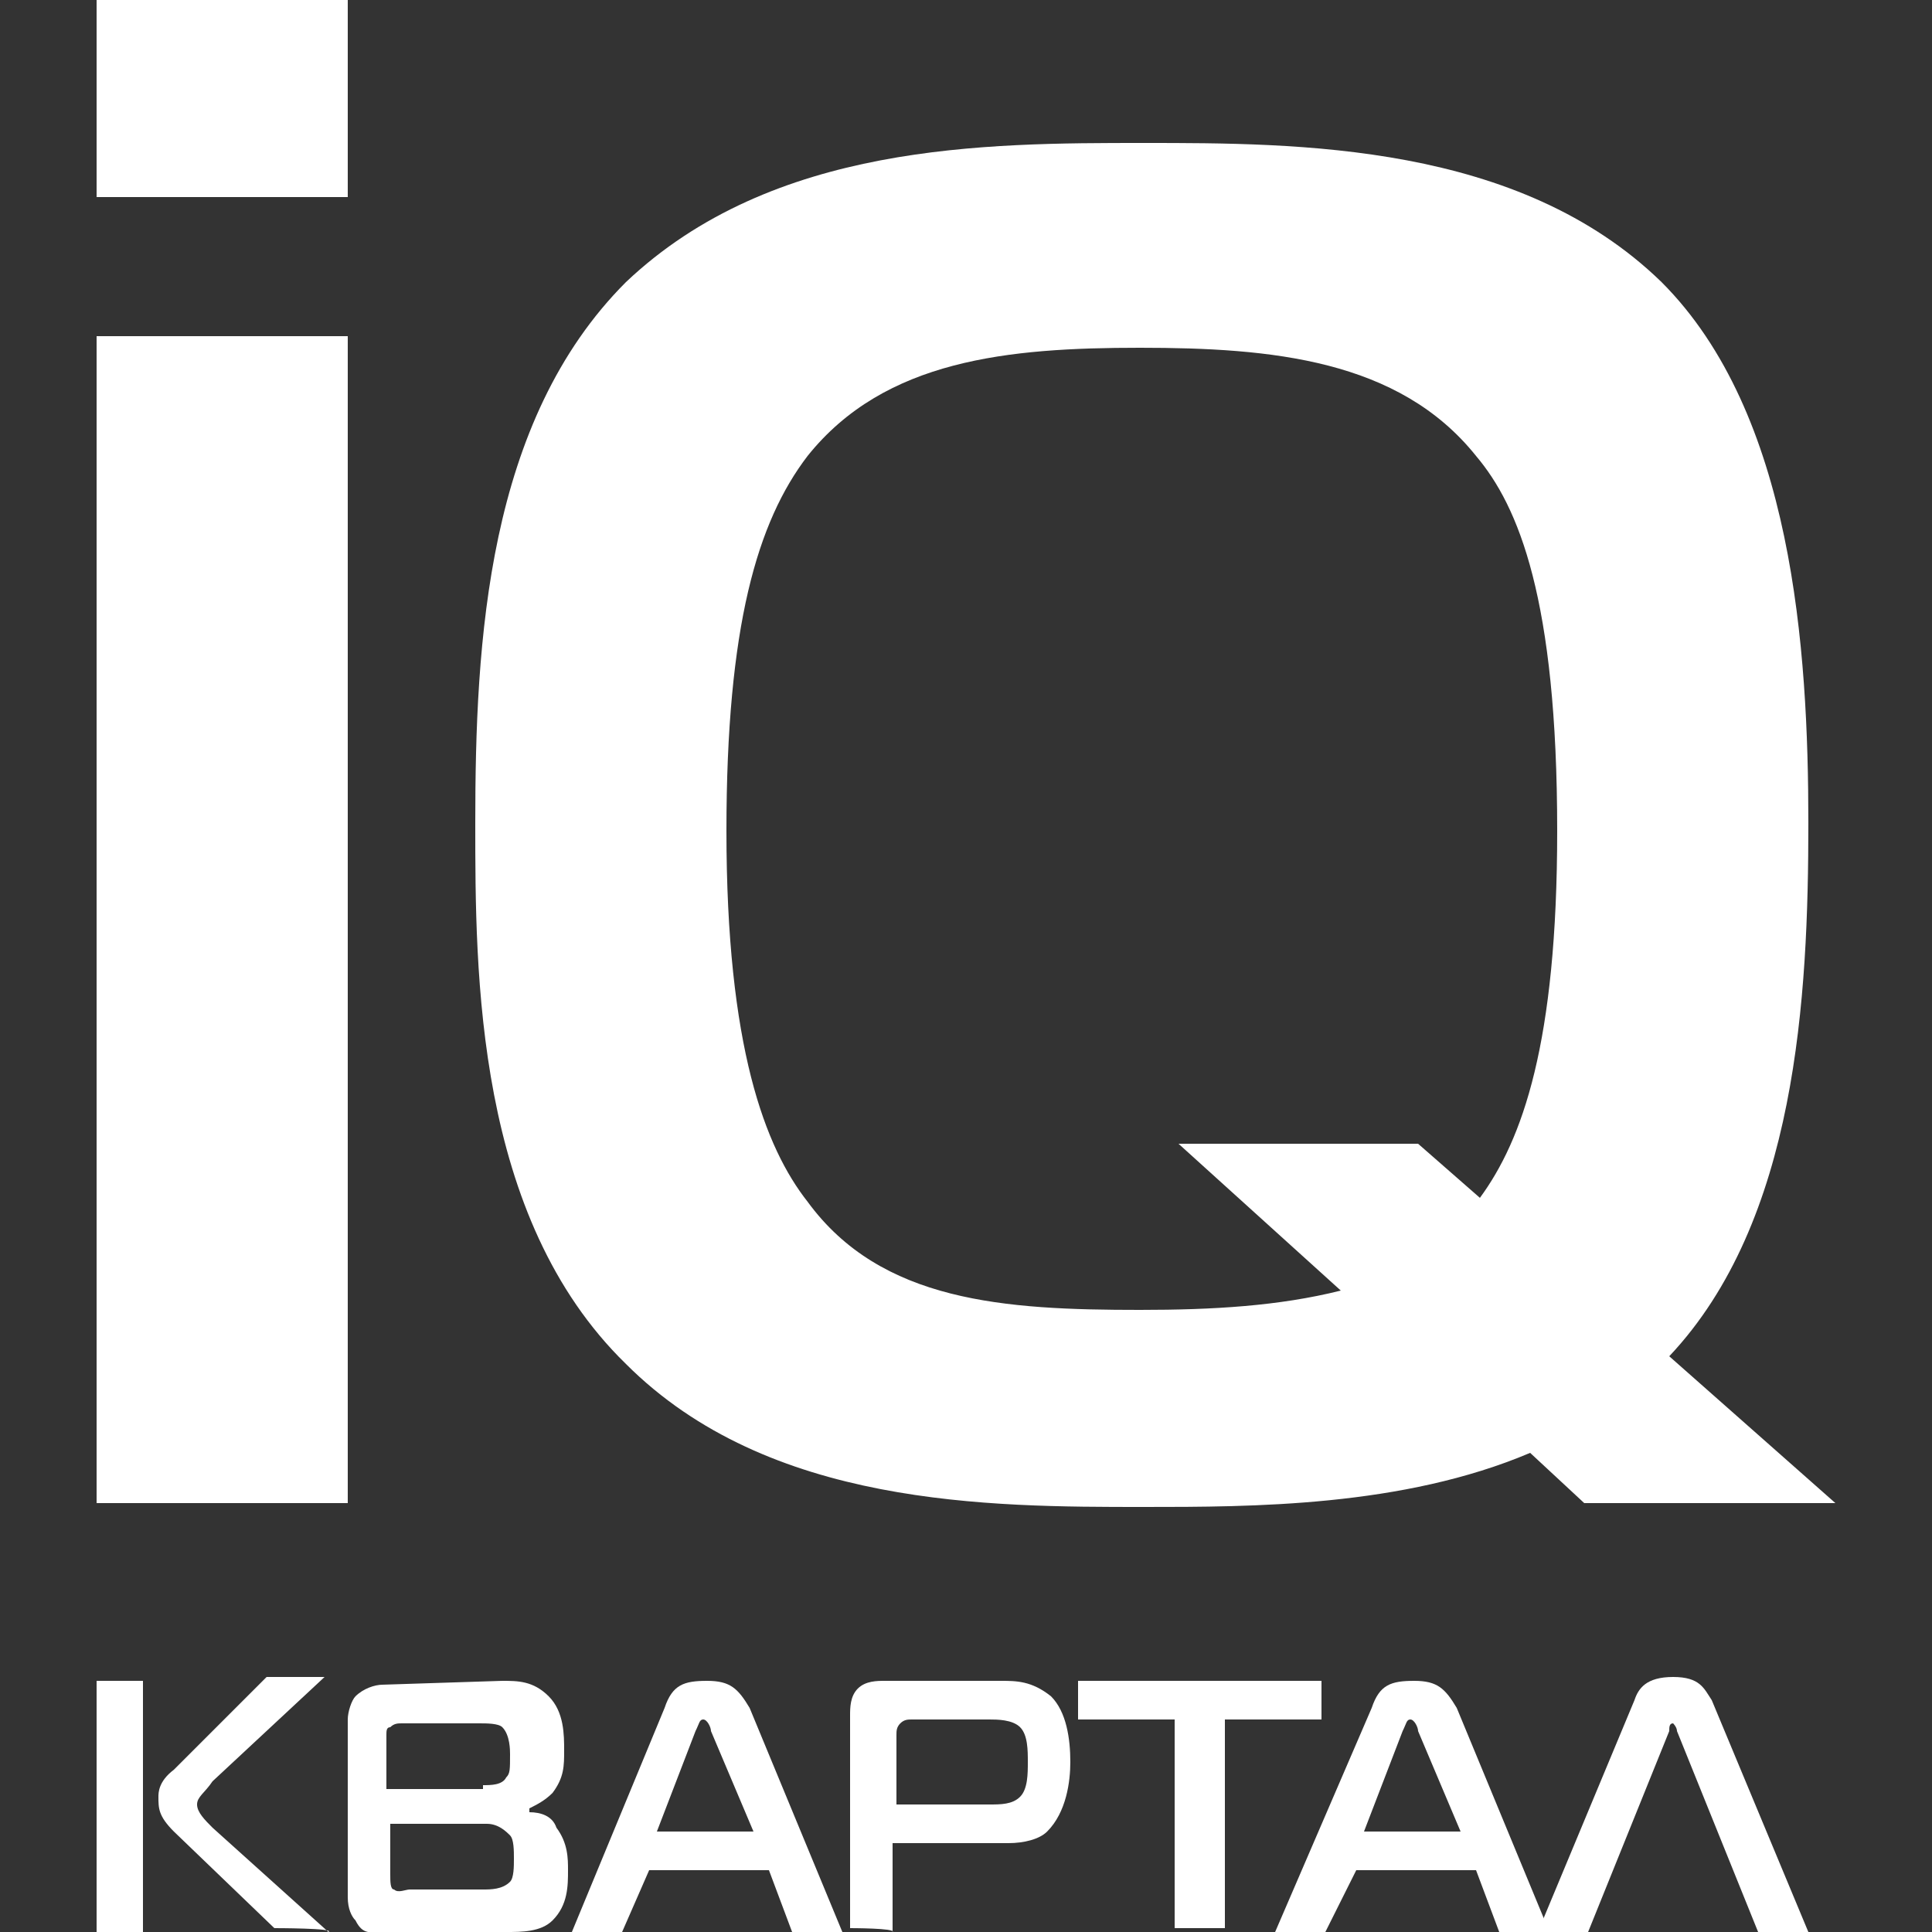
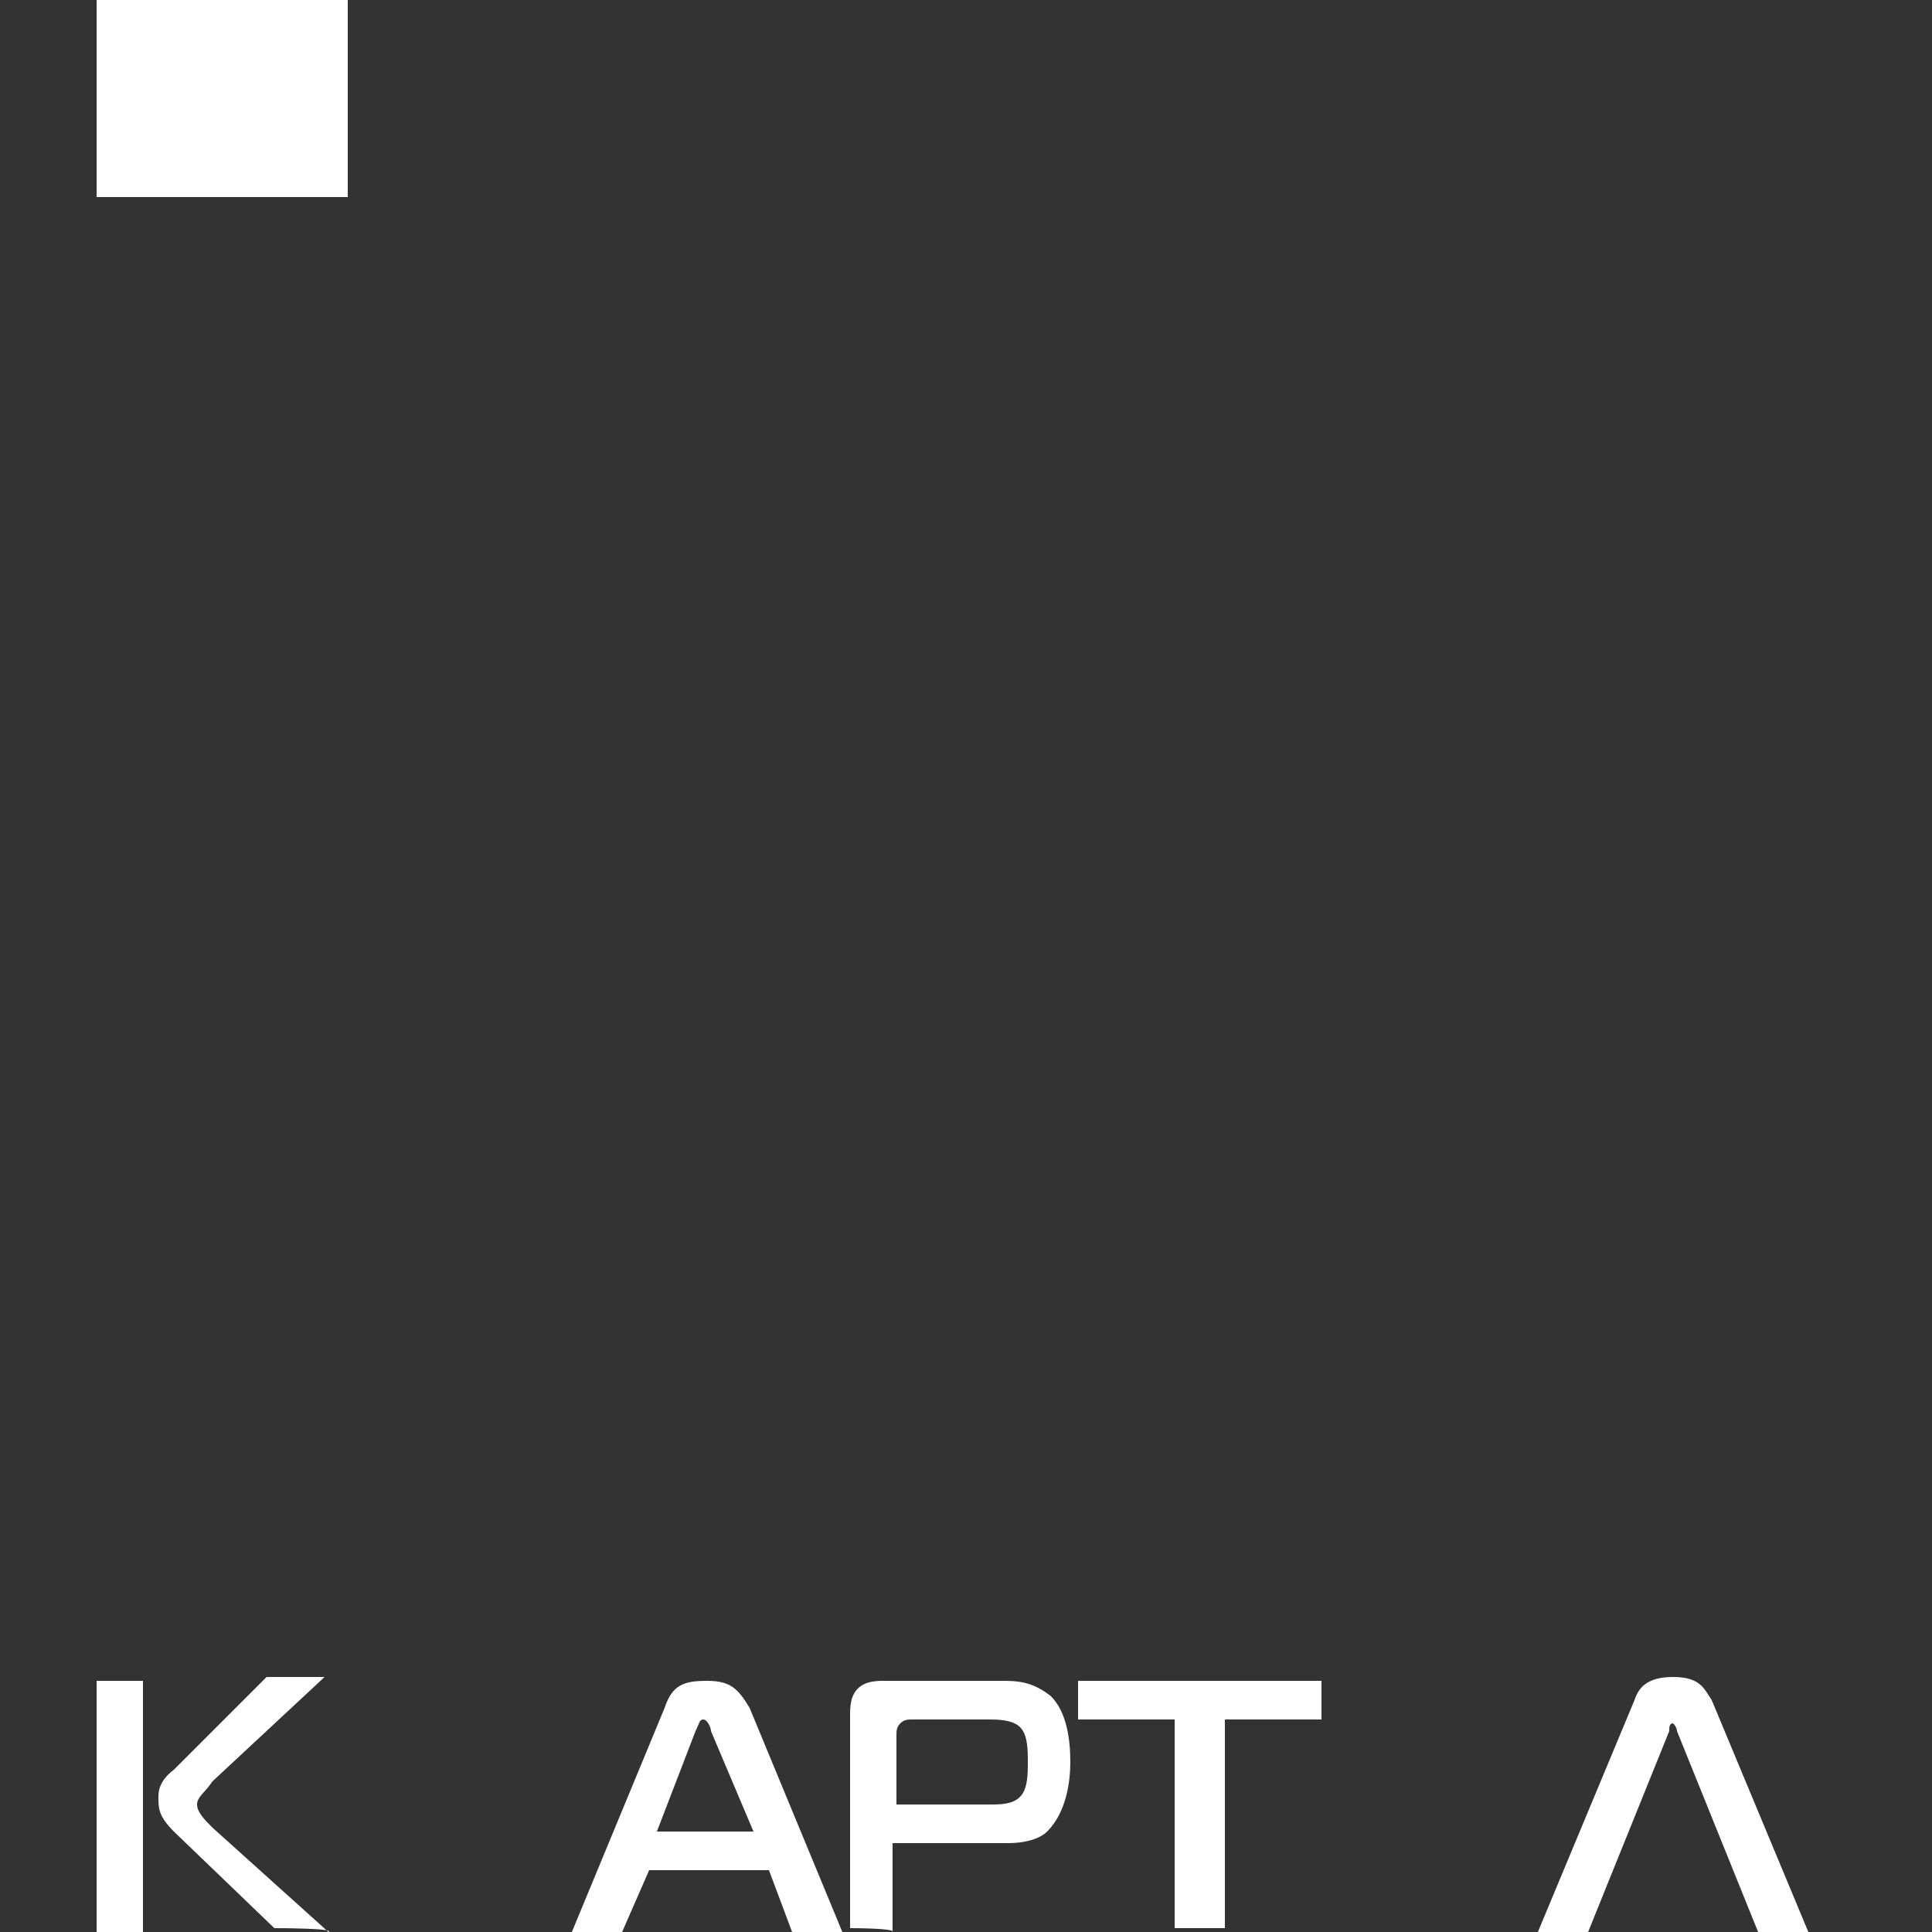
<svg xmlns="http://www.w3.org/2000/svg" version="1.1" id="Слой_1" x="0px" y="0px" viewBox="0 0 100 100" style="enable-background:new 0 0 100 100;" xml:space="preserve">
  <rect x="0" y="0" width="100" height="100" fill="#333333" stroke="none" />
  <style type="text/css">
	.st0{fill:#FFFFFF;}
</style>
-   <rect x="5" y="17.4" class="st0" width="13" height="60.4" />
  <rect x="5" class="st0" width="13" height="10.2" />
-   <path class="st0" d="M59,67.8c-7,0-13.4-0.4-17.2-5.6c-2.2-2.8-4.2-8-4.2-19.2c0-10.6,1.6-16,4.2-19.4c4-5,10.4-5.6,17.2-5.6  s13.4,0.6,17.4,5.6c2.2,2.6,4.2,7.4,4.2,19.4c0,11-1.8,16-4,19l-3.2-2.8H61l8.4,7.6C66.2,67.6,62.8,67.8,59,67.8 M95,77.8l-8.6-7.6  c6.6-7,7.2-18.6,7.2-27.6s-0.8-21.2-7.6-28c-7.4-7.2-18.8-7.2-26.8-7.2c-8.2,0-19.2,0-26.8,7.2c-7.2,7.2-7.8,18.6-7.8,28  c0,7.8,0,20.4,7.8,28C39.8,78,51.2,78,59.2,78c5.6,0,13.4,0,20-2.8l2.8,2.6C81.8,77.8,95,77.8,95,77.8z" />
  <path class="st0" d="M14.2,99.8l-5.2-5C8.2,94,8.2,93.6,8.2,93c0-0.2,0-0.8,0.8-1.4l4.8-4.8h3L11,92.2c-0.4,0.6-0.8,0.8-0.8,1.2  c0,0.4,0.4,0.8,0.8,1.2l6,5.4C17.4,99.8,14.2,99.8,14.2,99.8z M5,87h2.4v13H5V87z" />
-   <path class="st0" d="M20.2,97c0,0.4,0,0.8,0.2,0.8c0.2,0.2,0.6,0,0.8,0H25c0.4,0,1,0,1.4-0.4c0.2-0.2,0.2-0.8,0.2-1.2  c0-0.4,0-1-0.2-1.2s-0.6-0.6-1.2-0.6h-5V97L20.2,97z M25,92.4c0.4,0,1,0,1.2-0.4c0.2-0.2,0.2-0.4,0.2-1.2c0-0.2,0-1-0.4-1.4  c-0.2-0.2-0.8-0.2-1.2-0.2h-4c-0.2,0-0.4,0-0.6,0.2c-0.2,0-0.2,0.2-0.2,0.4v2.8h5V92.4z M26,87c0.8,0,1.6,0,2.4,0.8s0.8,2,0.8,2.8  s0,1.4-0.6,2.2c-0.4,0.4-0.8,0.6-1.2,0.8v0.2c0.6,0,1.2,0.2,1.4,0.8c0.6,0.8,0.6,1.6,0.6,2.2c0,0.8,0,1.8-0.8,2.6  C28,100,27,100,26.2,100H20c-0.8,0-1.2,0.2-1.6-0.6c-0.2-0.2-0.4-0.6-0.4-1.2V89c0-0.4,0.2-1,0.4-1.2c0.4-0.4,1-0.6,1.4-0.6L26,87  L26,87z" />
  <path class="st0" d="M34,94.8h5l-2.2-5.2c0-0.2-0.2-0.6-0.4-0.6c-0.2,0-0.2,0.2-0.4,0.6L34,94.8z M34.4,88.4c0.4-1.2,1-1.4,2.2-1.4  c1.2,0,1.6,0.4,2.2,1.4l4.8,11.6H41l-1.2-3.2h-6.2l-1.4,3.2h-2.6L34.4,88.4z" />
  <path class="st0" d="M51.2,93.4c0.6,0,1.2,0,1.6-0.4c0.4-0.4,0.4-1.2,0.4-1.8c0-0.6,0-1.4-0.4-1.8S51.6,89,51.2,89h-4  c-0.2,0-0.4,0-0.6,0.2c-0.2,0.2-0.2,0.4-0.2,0.6v3.6L51.2,93.4L51.2,93.4z M44,99.8v-11c0-0.4,0-1,0.4-1.4s1-0.4,1.4-0.4h6  c0.8,0,1.6,0,2.6,0.8c0.8,0.8,1,2.2,1,3.4c0,1-0.2,2.6-1.2,3.6c-0.4,0.4-1.2,0.6-2,0.6h-6v4.6C46.4,99.8,44,99.8,44,99.8z" />
  <polygon class="st0" points="60.8,99.8 60.8,89 55.8,89 55.8,87 68.4,87 68.4,89 63.4,89 63.4,99.8 " />
-   <path class="st0" d="M70.6,94.8h5l-2.2-5.2c0-0.2-0.2-0.6-0.4-0.6s-0.2,0.2-0.4,0.6L70.6,94.8z M71,88.4c0.4-1.2,1-1.4,2.2-1.4  s1.6,0.4,2.2,1.4l4.8,11.6h-2.6l-1.2-3.2h-6.2l-1.6,3.2H66L71,88.4z" />
  <path class="st0" d="M84.6,88c0.2-0.6,0.6-1.2,2-1.2s1.6,0.6,2,1.2l5,12H91l-4.2-10.4c0-0.2-0.2-0.4-0.2-0.4c-0.2,0-0.2,0.2-0.2,0.4  L82.2,100h-2.6L84.6,88z" />
</svg>